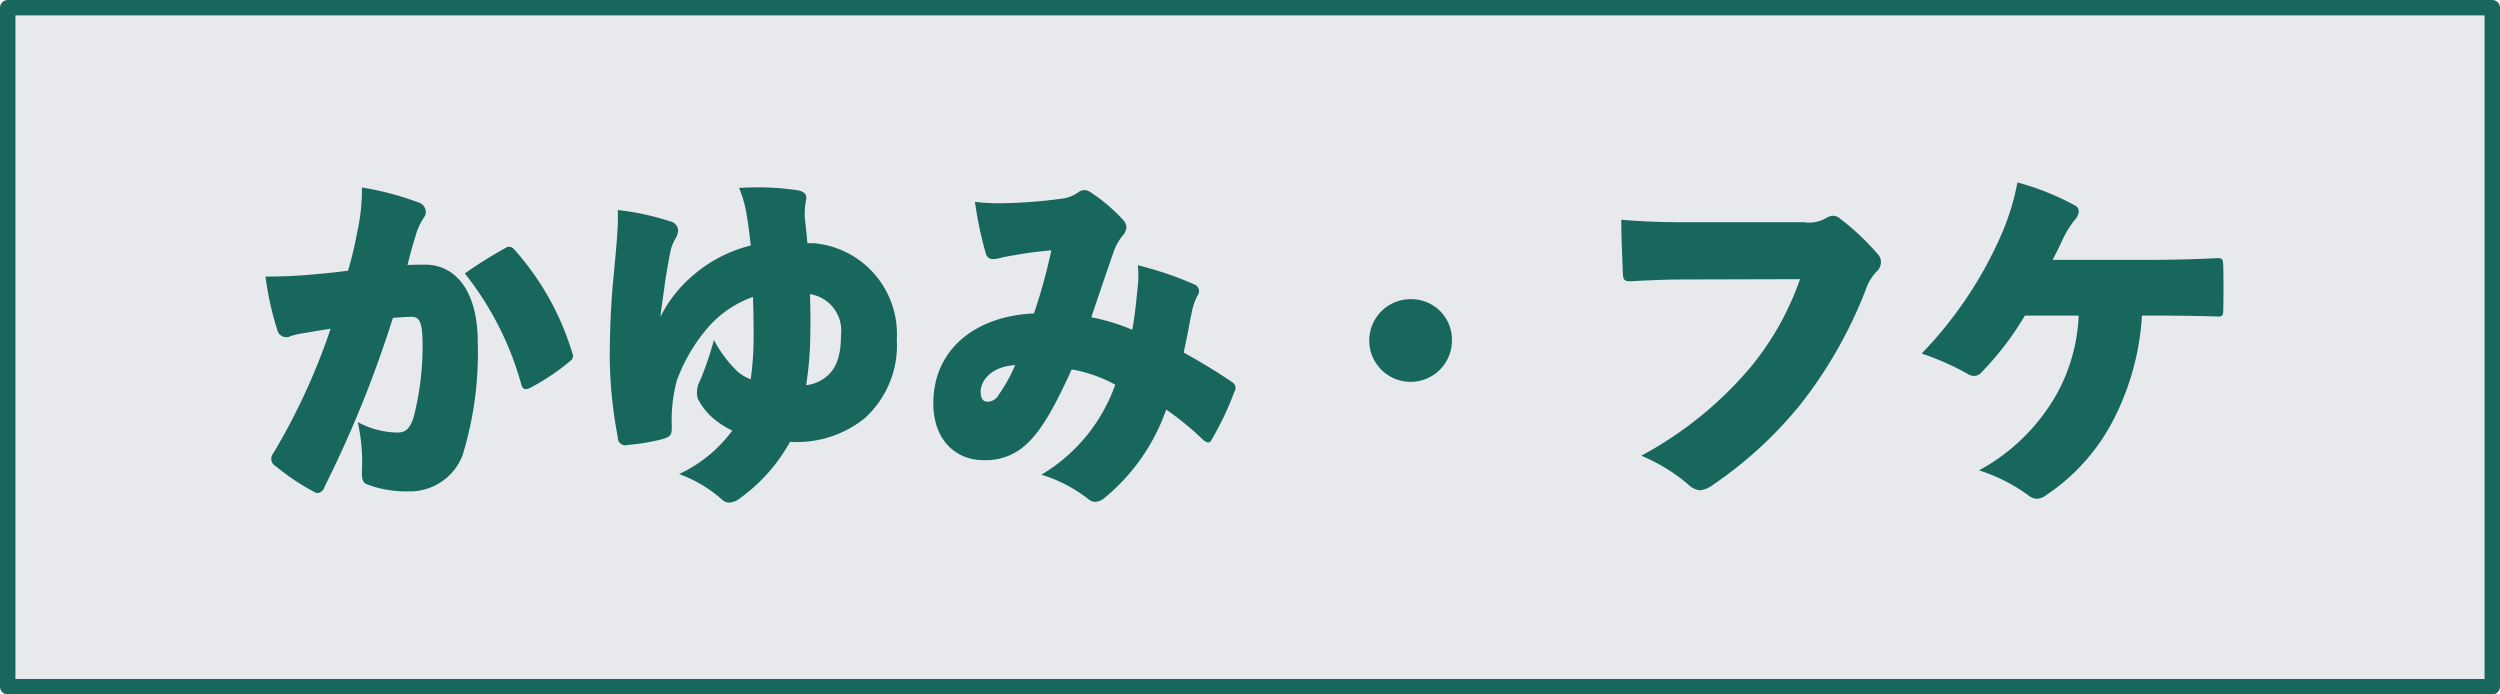
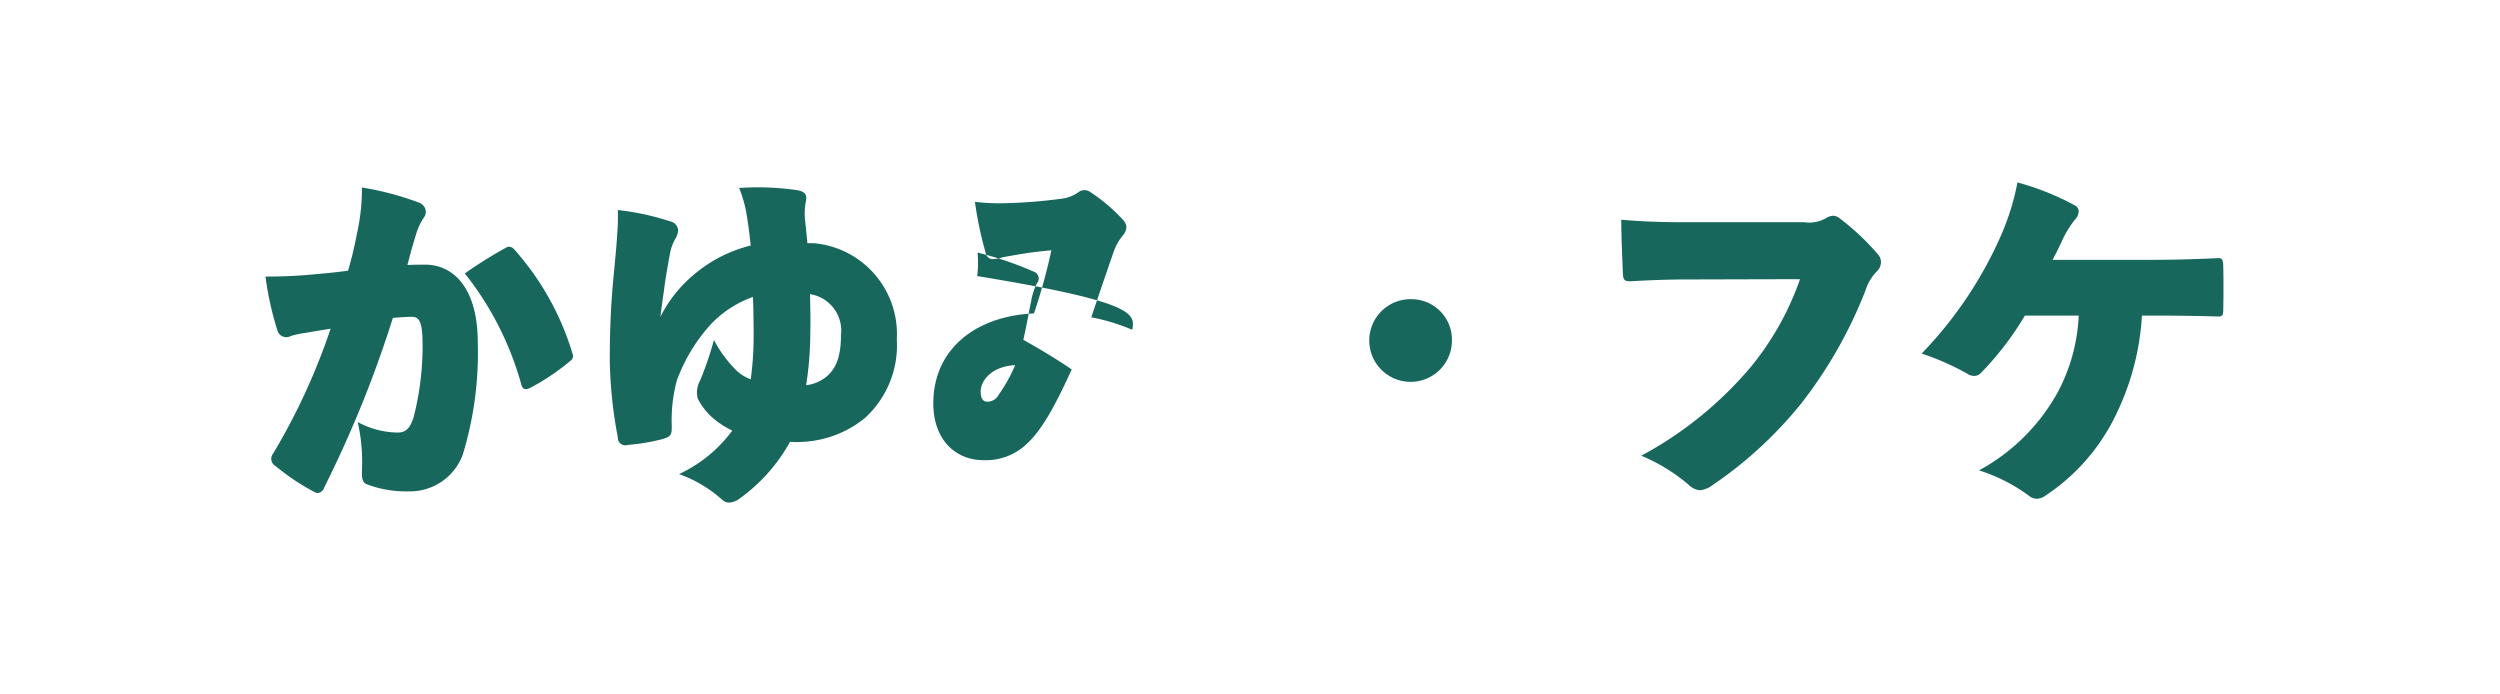
<svg xmlns="http://www.w3.org/2000/svg" id="ttl" width="162" height="45" viewBox="0 0 162 45">
  <defs>
    <style>
      .cls-1 {
        fill: #e7e9ed;
        stroke: #17675c;
        stroke-linejoin: round;
        stroke-width: 1px;
      }

      .cls-2 {
        fill: #17675c;
        fill-rule: evenodd;
      }
    </style>
  </defs>
-   <rect id="bg" class="cls-1" x="0.5" y="0.5" width="161" height="44" />
-   <path id="かゆみ_フケ" data-name="かゆみ・フケ" class="cls-2" d="M422.054,5178.04c-0.5.07-1.275,0.16-2.028,0.22a31.258,31.258,0,0,1-3.323.16,20.493,20.493,0,0,0,.773,3.49,0.6,0.6,0,0,0,.878.36,6.2,6.2,0,0,1,.941-0.2c0.627-.11,1.317-0.22,1.63-0.27a41.363,41.363,0,0,1-3.72,8.08,0.543,0.543,0,0,0,.167.83,14.526,14.526,0,0,0,2.424,1.63,0.63,0.63,0,0,0,.314.11,0.541,0.541,0,0,0,.418-0.4,74.276,74.276,0,0,0,4.431-10.95c0.5-.04.92-0.07,1.213-0.07,0.46,0,.71.25,0.71,1.74a18.487,18.487,0,0,1-.564,4.71c-0.251.86-.585,1.05-1.066,1.05a5.572,5.572,0,0,1-2.571-.68,11.844,11.844,0,0,1,.272,3.19c-0.021.57,0.1,0.75,0.313,0.84a7.153,7.153,0,0,0,2.7.46,3.648,3.648,0,0,0,3.511-2.35,22.52,22.52,0,0,0,.983-7.28c0-3.59-1.61-5.04-3.366-5.06-0.313,0-.689,0-1.191.02,0.272-1.06.376-1.39,0.543-1.94a3.91,3.91,0,0,1,.5-1.1,0.661,0.661,0,0,0,.146-0.42,0.648,0.648,0,0,0-.418-0.57,19.1,19.1,0,0,0-3.72-.99,13.254,13.254,0,0,1-.335,3.04A23.494,23.494,0,0,1,422.054,5178.04Zm7.567,0.18a20.2,20.2,0,0,1,3.658,7.19c0.083,0.29.229,0.4,0.585,0.22a14.654,14.654,0,0,0,2.613-1.76,0.364,0.364,0,0,0,.125-0.44,17.759,17.759,0,0,0-3.783-6.77,0.442,0.442,0,0,0-.439-0.16A28.617,28.617,0,0,0,429.621,5178.22Zm22.2-1.96c-0.042-.46-0.083-0.84-0.146-1.43a4.215,4.215,0,0,1,.042-1.27c0.083-.38.021-0.62-0.523-0.73a17.738,17.738,0,0,0-3.8-.15,7.773,7.773,0,0,1,.46,1.56c0.1,0.59.188,1.16,0.292,2.17a8.969,8.969,0,0,0-3.637,1.85,8.532,8.532,0,0,0-2.215,2.77c0.062-.57.209-1.51,0.271-2.02,0.126-.9.272-1.65,0.356-2.11a2.924,2.924,0,0,1,.355-0.95,1.174,1.174,0,0,0,.167-0.53,0.627,0.627,0,0,0-.5-0.57,16.865,16.865,0,0,0-3.408-.74,13.891,13.891,0,0,1-.041,1.58c-0.042.77-.147,1.76-0.251,2.9-0.188,1.96-.23,3.83-0.23,5.26a29.007,29.007,0,0,0,.522,4.99,0.489,0.489,0,0,0,.648.49,12.829,12.829,0,0,0,2.258-.38c0.564-.17.606-0.28,0.585-0.97a9.873,9.873,0,0,1,.335-2.83,11.1,11.1,0,0,1,2.194-3.63,7.022,7.022,0,0,1,2.739-1.78c0.021,0.63.041,1.54,0.041,2.44a20.541,20.541,0,0,1-.188,2.9,2.739,2.739,0,0,1-.9-0.55,7.926,7.926,0,0,1-1.484-2,21.449,21.449,0,0,1-.9,2.64,1.546,1.546,0,0,0-.147,1.16,4.139,4.139,0,0,0,.983,1.26,5.518,5.518,0,0,0,1.254.81,8.974,8.974,0,0,1-3.449,2.82,8.522,8.522,0,0,1,2.78,1.65,0.68,0.68,0,0,0,.46.2,1.217,1.217,0,0,0,.69-0.27,11.172,11.172,0,0,0,3.26-3.67,6.227,6.227,0,0,0,.878,0,6.944,6.944,0,0,0,3.972-1.54,6.372,6.372,0,0,0,2.069-5.1,5.908,5.908,0,0,0-5.372-6.23H451.82Zm-0.083,9.2a22.7,22.7,0,0,0,.271-3.52c0.021-.8,0-1.41-0.021-2.38a2.394,2.394,0,0,1,2.007,2.66c0,1.61-.439,2.44-1.3,2.93A2.464,2.464,0,0,1,451.737,5185.46Zm21.133-3.59a13,13,0,0,0-2.655-.81c0.356-1.06.816-2.42,1.443-4.23a3.458,3.458,0,0,1,.606-1.08,0.926,0.926,0,0,0,.23-0.52,0.79,0.79,0,0,0-.209-0.47,11.261,11.261,0,0,0-2.174-1.84,0.637,0.637,0,0,0-.711.02,2.311,2.311,0,0,1-1.149.44,32.257,32.257,0,0,1-3.8.29,13.027,13.027,0,0,1-1.776-.09,24.058,24.058,0,0,0,.71,3.36,0.452,0.452,0,0,0,.439.35,2.193,2.193,0,0,0,.627-0.11c0.272-.06.69-0.13,1.045-0.19,0.837-.14,1.192-0.18,2.132-0.27a36.465,36.465,0,0,1-1.128,4.09c-3.742.16-6.522,2.29-6.522,5.83,0,2.36,1.442,3.68,3.261,3.68a3.859,3.859,0,0,0,2.759-1.02c0.878-.81,1.693-2.09,2.947-4.86a9.048,9.048,0,0,1,2.822.99,11.065,11.065,0,0,1-4.786,5.83,9.308,9.308,0,0,1,3.051,1.59,0.739,0.739,0,0,0,.439.17,1.017,1.017,0,0,0,.606-0.26,12.958,12.958,0,0,0,3.993-5.72,19.683,19.683,0,0,1,2.362,1.93,0.652,0.652,0,0,0,.355.2,0.233,0.233,0,0,0,.209-0.15,19.274,19.274,0,0,0,1.484-3.12,0.441,0.441,0,0,0-.146-0.64c-1.087-.75-2.3-1.45-3.135-1.92,0.271-1.18.376-1.93,0.5-2.46a3.99,3.99,0,0,1,.4-1.23,0.462,0.462,0,0,0-.188-0.71,21.781,21.781,0,0,0-3.679-1.25,6.766,6.766,0,0,1-.021,1.52C473.121,5180.07,473.058,5180.84,472.87,5181.87Zm-7.588,2.29a10.414,10.414,0,0,1-1.087,1.95,0.812,0.812,0,0,1-.71.42q-0.44,0-.439-0.66C463.046,5185.21,463.694,5184.25,465.282,5184.16Zm25.774-4.27a2.679,2.679,0,1,0,2.529,2.66A2.624,2.624,0,0,0,491.056,5179.89Zm25.084-1.3a18.558,18.558,0,0,1-3.2,5.7,24.3,24.3,0,0,1-7.086,5.74,11.633,11.633,0,0,1,3.031,1.85,1.241,1.241,0,0,0,.774.39,1.708,1.708,0,0,0,.836-0.35,26.369,26.369,0,0,0,5.727-5.28,29.017,29.017,0,0,0,4.16-7.32,3.158,3.158,0,0,1,.71-1.21,0.837,0.837,0,0,0,.293-0.62,0.751,0.751,0,0,0-.188-0.5,15.95,15.95,0,0,0-2.446-2.31,0.718,0.718,0,0,0-.481-0.2,1.008,1.008,0,0,0-.439.15,2.178,2.178,0,0,1-1.421.27h-7.838c-1.464,0-2.718-.05-4.014-0.16,0,1.1.063,2.4,0.105,3.52,0.021,0.42.146,0.49,0.606,0.46,0.711-.04,2.132-0.11,3.344-0.11Zm22.931,2.36c1.4,0,2.927.02,4.118,0.06,0.314,0.02.376-.09,0.376-0.39,0.021-.84.021-2.09,0-2.93-0.02-.42-0.083-0.48-0.439-0.46-1.107.06-2.9,0.11-4.473,0.11h-6.145c0.355-.68.543-1.08,0.648-1.32a6.487,6.487,0,0,1,.794-1.28,0.861,0.861,0,0,0,.251-0.53,0.44,0.44,0,0,0-.23-0.39,17.42,17.42,0,0,0-3.741-1.5,15.9,15.9,0,0,1-1.045,3.39,26.112,26.112,0,0,1-5.163,7.7,16.981,16.981,0,0,1,2.947,1.3,0.806,0.806,0,0,0,.46.15,0.623,0.623,0,0,0,.46-0.22,19.457,19.457,0,0,0,2.821-3.69H534.2a11.569,11.569,0,0,1-1.421,5.08,12.781,12.781,0,0,1-5.038,4.95,11.042,11.042,0,0,1,3.2,1.62,0.9,0.9,0,0,0,.544.22,1.026,1.026,0,0,0,.585-0.22,13.03,13.03,0,0,0,4.473-5.08,16.93,16.93,0,0,0,1.756-6.57h0.773Z" transform="translate(-399.5 -5160.5)" />
+   <path id="かゆみ_フケ" data-name="かゆみ・フケ" class="cls-2" d="M422.054,5178.04c-0.5.07-1.275,0.16-2.028,0.22a31.258,31.258,0,0,1-3.323.16,20.493,20.493,0,0,0,.773,3.49,0.6,0.6,0,0,0,.878.36,6.2,6.2,0,0,1,.941-0.2c0.627-.11,1.317-0.22,1.63-0.27a41.363,41.363,0,0,1-3.72,8.08,0.543,0.543,0,0,0,.167.83,14.526,14.526,0,0,0,2.424,1.63,0.63,0.63,0,0,0,.314.11,0.541,0.541,0,0,0,.418-0.4,74.276,74.276,0,0,0,4.431-10.95c0.5-.04.92-0.07,1.213-0.07,0.46,0,.71.25,0.71,1.74a18.487,18.487,0,0,1-.564,4.71c-0.251.86-.585,1.05-1.066,1.05a5.572,5.572,0,0,1-2.571-.68,11.844,11.844,0,0,1,.272,3.19c-0.021.57,0.1,0.75,0.313,0.84a7.153,7.153,0,0,0,2.7.46,3.648,3.648,0,0,0,3.511-2.35,22.52,22.52,0,0,0,.983-7.28c0-3.59-1.61-5.04-3.366-5.06-0.313,0-.689,0-1.191.02,0.272-1.06.376-1.39,0.543-1.94a3.91,3.91,0,0,1,.5-1.1,0.661,0.661,0,0,0,.146-0.42,0.648,0.648,0,0,0-.418-0.57,19.1,19.1,0,0,0-3.72-.99,13.254,13.254,0,0,1-.335,3.04A23.494,23.494,0,0,1,422.054,5178.04Zm7.567,0.18a20.2,20.2,0,0,1,3.658,7.19c0.083,0.29.229,0.4,0.585,0.22a14.654,14.654,0,0,0,2.613-1.76,0.364,0.364,0,0,0,.125-0.44,17.759,17.759,0,0,0-3.783-6.77,0.442,0.442,0,0,0-.439-0.16A28.617,28.617,0,0,0,429.621,5178.22Zm22.2-1.96c-0.042-.46-0.083-0.84-0.146-1.43a4.215,4.215,0,0,1,.042-1.27c0.083-.38.021-0.62-0.523-0.73a17.738,17.738,0,0,0-3.8-.15,7.773,7.773,0,0,1,.46,1.56c0.1,0.59.188,1.16,0.292,2.17a8.969,8.969,0,0,0-3.637,1.85,8.532,8.532,0,0,0-2.215,2.77c0.062-.57.209-1.51,0.271-2.02,0.126-.9.272-1.65,0.356-2.11a2.924,2.924,0,0,1,.355-0.95,1.174,1.174,0,0,0,.167-0.53,0.627,0.627,0,0,0-.5-0.57,16.865,16.865,0,0,0-3.408-.74,13.891,13.891,0,0,1-.041,1.58c-0.042.77-.147,1.76-0.251,2.9-0.188,1.96-.23,3.83-0.23,5.26a29.007,29.007,0,0,0,.522,4.99,0.489,0.489,0,0,0,.648.49,12.829,12.829,0,0,0,2.258-.38c0.564-.17.606-0.28,0.585-0.97a9.873,9.873,0,0,1,.335-2.83,11.1,11.1,0,0,1,2.194-3.63,7.022,7.022,0,0,1,2.739-1.78c0.021,0.63.041,1.54,0.041,2.44a20.541,20.541,0,0,1-.188,2.9,2.739,2.739,0,0,1-.9-0.55,7.926,7.926,0,0,1-1.484-2,21.449,21.449,0,0,1-.9,2.64,1.546,1.546,0,0,0-.147,1.16,4.139,4.139,0,0,0,.983,1.26,5.518,5.518,0,0,0,1.254.81,8.974,8.974,0,0,1-3.449,2.82,8.522,8.522,0,0,1,2.78,1.65,0.68,0.68,0,0,0,.46.2,1.217,1.217,0,0,0,.69-0.27,11.172,11.172,0,0,0,3.26-3.67,6.227,6.227,0,0,0,.878,0,6.944,6.944,0,0,0,3.972-1.54,6.372,6.372,0,0,0,2.069-5.1,5.908,5.908,0,0,0-5.372-6.23H451.82Zm-0.083,9.2a22.7,22.7,0,0,0,.271-3.52c0.021-.8,0-1.41-0.021-2.38a2.394,2.394,0,0,1,2.007,2.66c0,1.61-.439,2.44-1.3,2.93A2.464,2.464,0,0,1,451.737,5185.46Zm21.133-3.59a13,13,0,0,0-2.655-.81c0.356-1.06.816-2.42,1.443-4.23a3.458,3.458,0,0,1,.606-1.08,0.926,0.926,0,0,0,.23-0.52,0.79,0.79,0,0,0-.209-0.47,11.261,11.261,0,0,0-2.174-1.84,0.637,0.637,0,0,0-.711.02,2.311,2.311,0,0,1-1.149.44,32.257,32.257,0,0,1-3.8.29,13.027,13.027,0,0,1-1.776-.09,24.058,24.058,0,0,0,.71,3.36,0.452,0.452,0,0,0,.439.35,2.193,2.193,0,0,0,.627-0.11c0.272-.06.69-0.13,1.045-0.19,0.837-.14,1.192-0.18,2.132-0.27a36.465,36.465,0,0,1-1.128,4.09c-3.742.16-6.522,2.29-6.522,5.83,0,2.36,1.442,3.68,3.261,3.68a3.859,3.859,0,0,0,2.759-1.02c0.878-.81,1.693-2.09,2.947-4.86c-1.087-.75-2.3-1.45-3.135-1.92,0.271-1.18.376-1.93,0.5-2.46a3.99,3.99,0,0,1,.4-1.23,0.462,0.462,0,0,0-.188-0.71,21.781,21.781,0,0,0-3.679-1.25,6.766,6.766,0,0,1-.021,1.52C473.121,5180.07,473.058,5180.84,472.87,5181.87Zm-7.588,2.29a10.414,10.414,0,0,1-1.087,1.95,0.812,0.812,0,0,1-.71.42q-0.44,0-.439-0.66C463.046,5185.21,463.694,5184.25,465.282,5184.16Zm25.774-4.27a2.679,2.679,0,1,0,2.529,2.66A2.624,2.624,0,0,0,491.056,5179.89Zm25.084-1.3a18.558,18.558,0,0,1-3.2,5.7,24.3,24.3,0,0,1-7.086,5.74,11.633,11.633,0,0,1,3.031,1.85,1.241,1.241,0,0,0,.774.39,1.708,1.708,0,0,0,.836-0.35,26.369,26.369,0,0,0,5.727-5.28,29.017,29.017,0,0,0,4.16-7.32,3.158,3.158,0,0,1,.71-1.21,0.837,0.837,0,0,0,.293-0.62,0.751,0.751,0,0,0-.188-0.5,15.95,15.95,0,0,0-2.446-2.31,0.718,0.718,0,0,0-.481-0.2,1.008,1.008,0,0,0-.439.15,2.178,2.178,0,0,1-1.421.27h-7.838c-1.464,0-2.718-.05-4.014-0.16,0,1.1.063,2.4,0.105,3.52,0.021,0.42.146,0.49,0.606,0.46,0.711-.04,2.132-0.11,3.344-0.11Zm22.931,2.36c1.4,0,2.927.02,4.118,0.06,0.314,0.02.376-.09,0.376-0.39,0.021-.84.021-2.09,0-2.93-0.02-.42-0.083-0.48-0.439-0.46-1.107.06-2.9,0.11-4.473,0.11h-6.145c0.355-.68.543-1.08,0.648-1.32a6.487,6.487,0,0,1,.794-1.28,0.861,0.861,0,0,0,.251-0.53,0.44,0.44,0,0,0-.23-0.39,17.42,17.42,0,0,0-3.741-1.5,15.9,15.9,0,0,1-1.045,3.39,26.112,26.112,0,0,1-5.163,7.7,16.981,16.981,0,0,1,2.947,1.3,0.806,0.806,0,0,0,.46.15,0.623,0.623,0,0,0,.46-0.22,19.457,19.457,0,0,0,2.821-3.69H534.2a11.569,11.569,0,0,1-1.421,5.08,12.781,12.781,0,0,1-5.038,4.95,11.042,11.042,0,0,1,3.2,1.62,0.9,0.9,0,0,0,.544.22,1.026,1.026,0,0,0,.585-0.22,13.03,13.03,0,0,0,4.473-5.08,16.93,16.93,0,0,0,1.756-6.57h0.773Z" transform="translate(-399.5 -5160.5)" />
</svg>